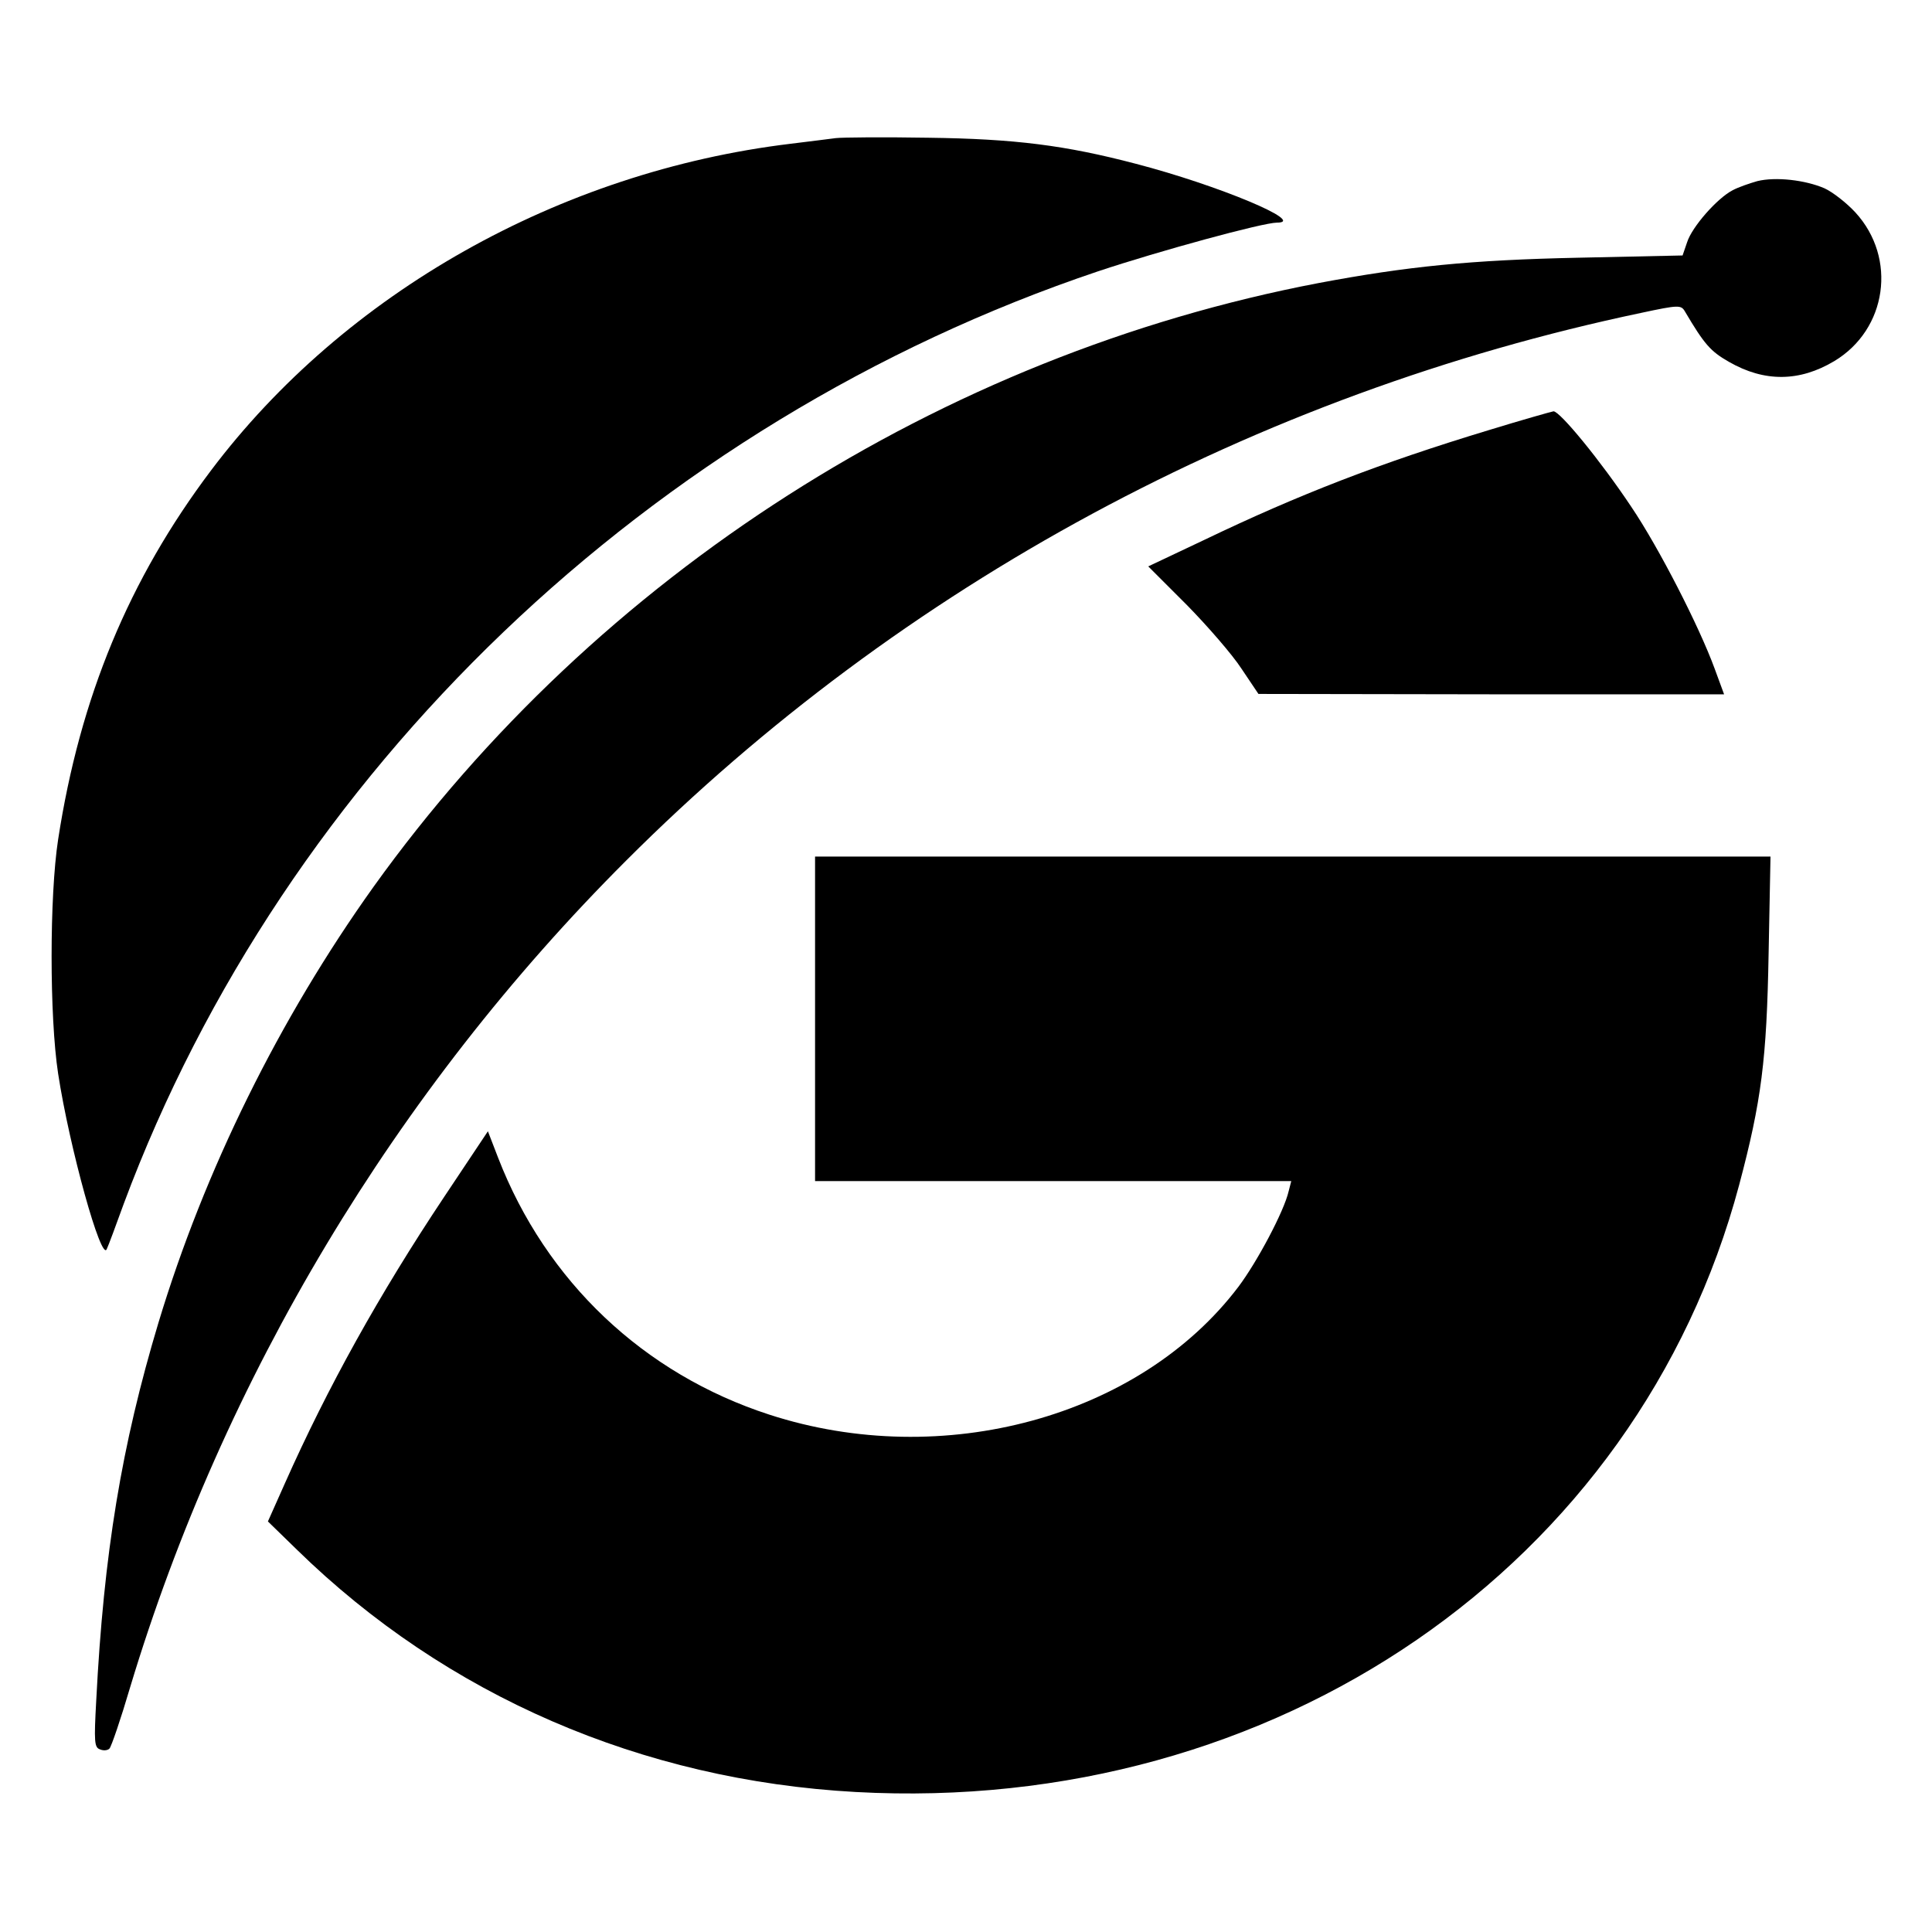
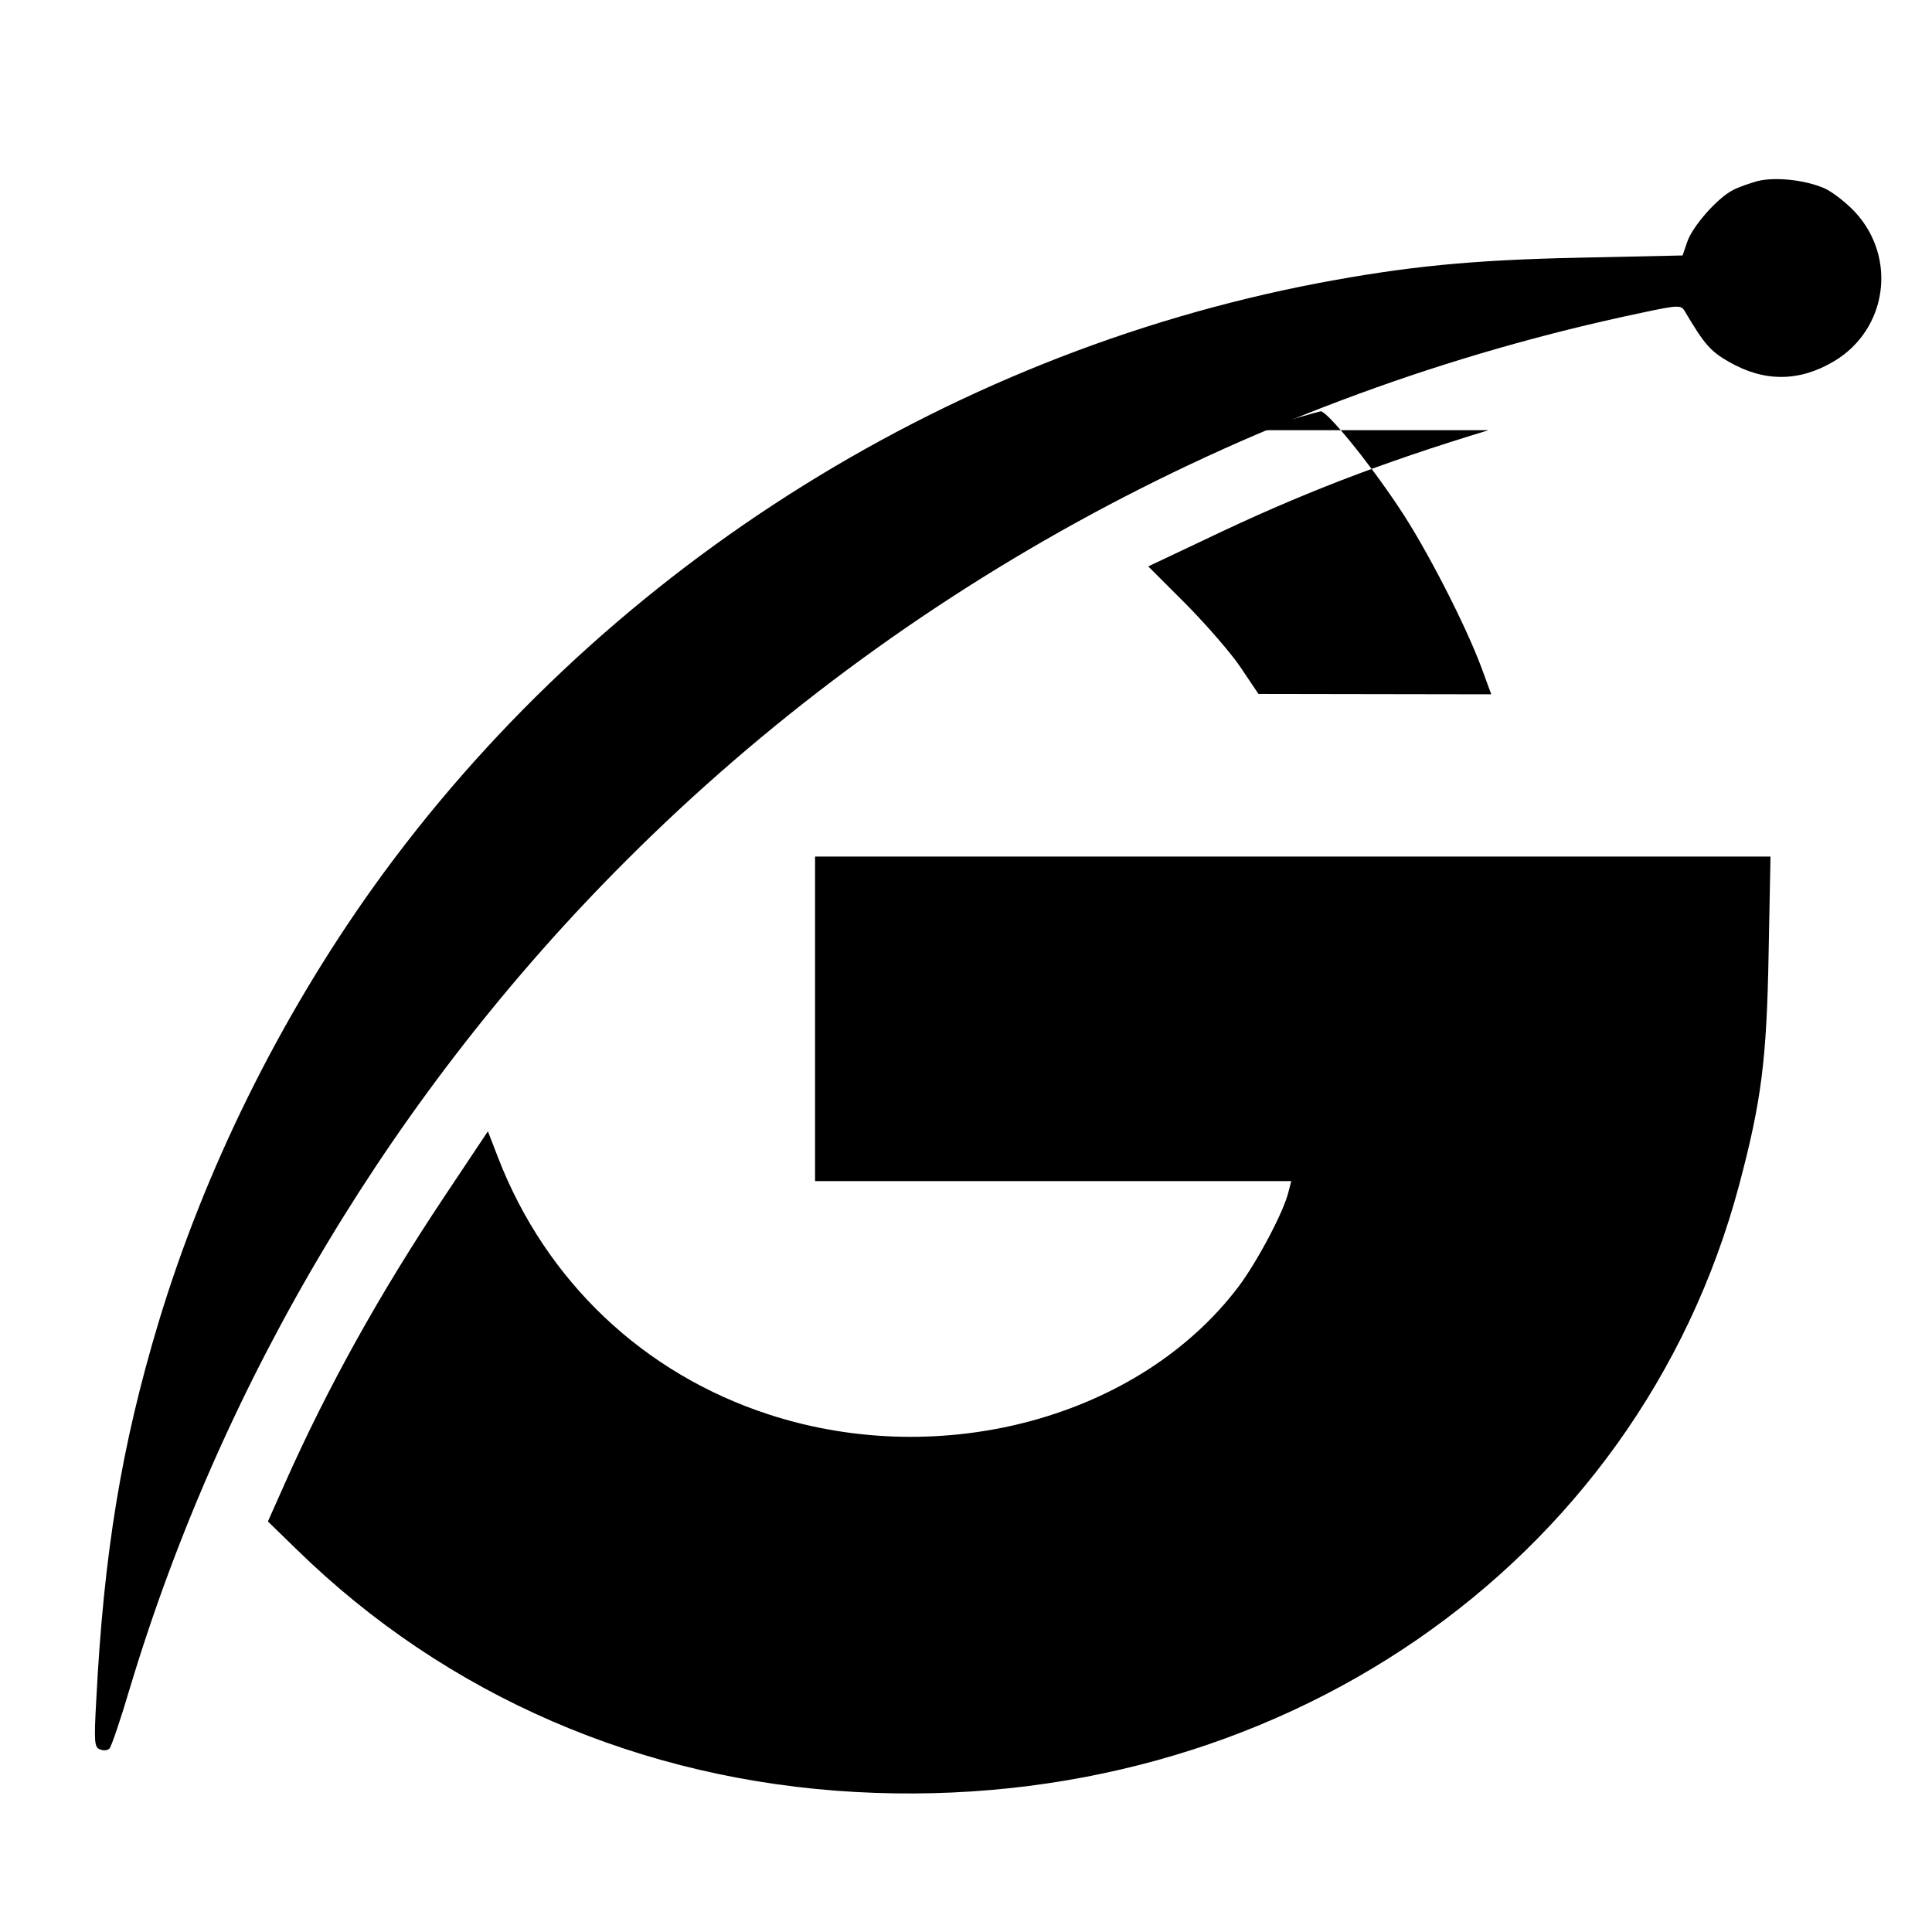
<svg xmlns="http://www.w3.org/2000/svg" version="1" width="682.667" height="682.667" viewBox="0 0 512 512">
-   <path d="M221.5 36.6c-1.6.2-7 .9-12 1.5-61.2 7.4-118.2 39.6-153.6 86.6-21.7 28.8-34.7 60.1-40.5 97.8-2.3 15-2.3 46.9 0 62 3 19.6 11.5 50.2 12.9 46.5.4-.8 2.4-6.2 4.5-12C75.5 204.5 172.4 111.8 291 71.9c16.2-5.4 43.7-12.9 47.4-12.9 8.1 0-15.5-9.9-37.4-15.6-18.7-4.9-32-6.6-55-6.9-11.8-.2-22.8-.1-24.5.1z" />
  <path d="M465.7 48c-2.1.6-5 1.6-6.5 2.4-4.1 2.1-10.8 9.7-12.1 13.8l-1.2 3.5-27.7.6c-28.4.6-45.3 2.3-68.7 6.7C249.4 94.1 158.2 152.4 99 235c-25 35-44.8 75.1-57 115.5-9.8 32.6-14.5 61.1-16.5 100.2-.6 10.9-.5 12.4 1 12.9.9.4 2 .3 2.5-.2s3-7.8 5.5-16.3C59.2 365.2 104.7 289.2 166 228c73-73 166.7-123.6 269-145.1 9.8-2.1 10.5-2.1 11.5-.4 5.2 8.8 6.8 10.6 11.7 13.4 9.4 5.4 18.7 5.3 27.9-.2 14-8.4 16.7-27.3 5.6-39.4-2.3-2.5-6-5.4-8.2-6.4-5.1-2.2-12.9-3.1-17.8-1.9z" />
-   <path d="M394.5 114c-28.7 8.7-50.2 17-75.4 29.1l-14.8 7 10.2 10.2c5.5 5.6 12.1 13.2 14.5 16.9l4.5 6.7 61.7.1h61.7l-2.5-6.8c-4.1-11.2-14.8-32.1-22.1-42.9-8.2-12.3-18.9-25.3-20.6-25.3-.6.1-8.4 2.3-17.2 5zM216 270v43h126.2l-.7 2.7c-1.2 5.3-8.4 18.8-13.3 25.3-26.2 34.6-78.4 48.8-124.3 33.9-33.3-10.8-59.2-35.3-71.9-68.1l-2.7-7-11.6 17.4c-17.2 25.8-30.9 50.5-42.2 75.9L71 403.2l7.7 7.5c39.6 38.7 91.4 61.1 148.1 64.2C338 481 434 414.9 460.9 314c5.9-22.2 7.3-33.2 7.8-61.3l.5-25.7H216v43z" />
+   <path d="M394.5 114c-28.7 8.7-50.2 17-75.4 29.1l-14.8 7 10.2 10.2c5.5 5.6 12.1 13.2 14.5 16.9l4.5 6.7 61.7.1l-2.5-6.8c-4.1-11.2-14.8-32.1-22.1-42.9-8.2-12.3-18.9-25.3-20.6-25.3-.6.1-8.4 2.3-17.2 5zM216 270v43h126.2l-.7 2.7c-1.2 5.3-8.4 18.8-13.3 25.3-26.2 34.6-78.4 48.8-124.3 33.9-33.3-10.8-59.2-35.3-71.9-68.1l-2.7-7-11.6 17.4c-17.2 25.8-30.9 50.5-42.2 75.9L71 403.2l7.7 7.5c39.6 38.7 91.4 61.1 148.1 64.2C338 481 434 414.9 460.9 314c5.9-22.2 7.3-33.2 7.8-61.3l.5-25.7H216v43z" />
</svg>